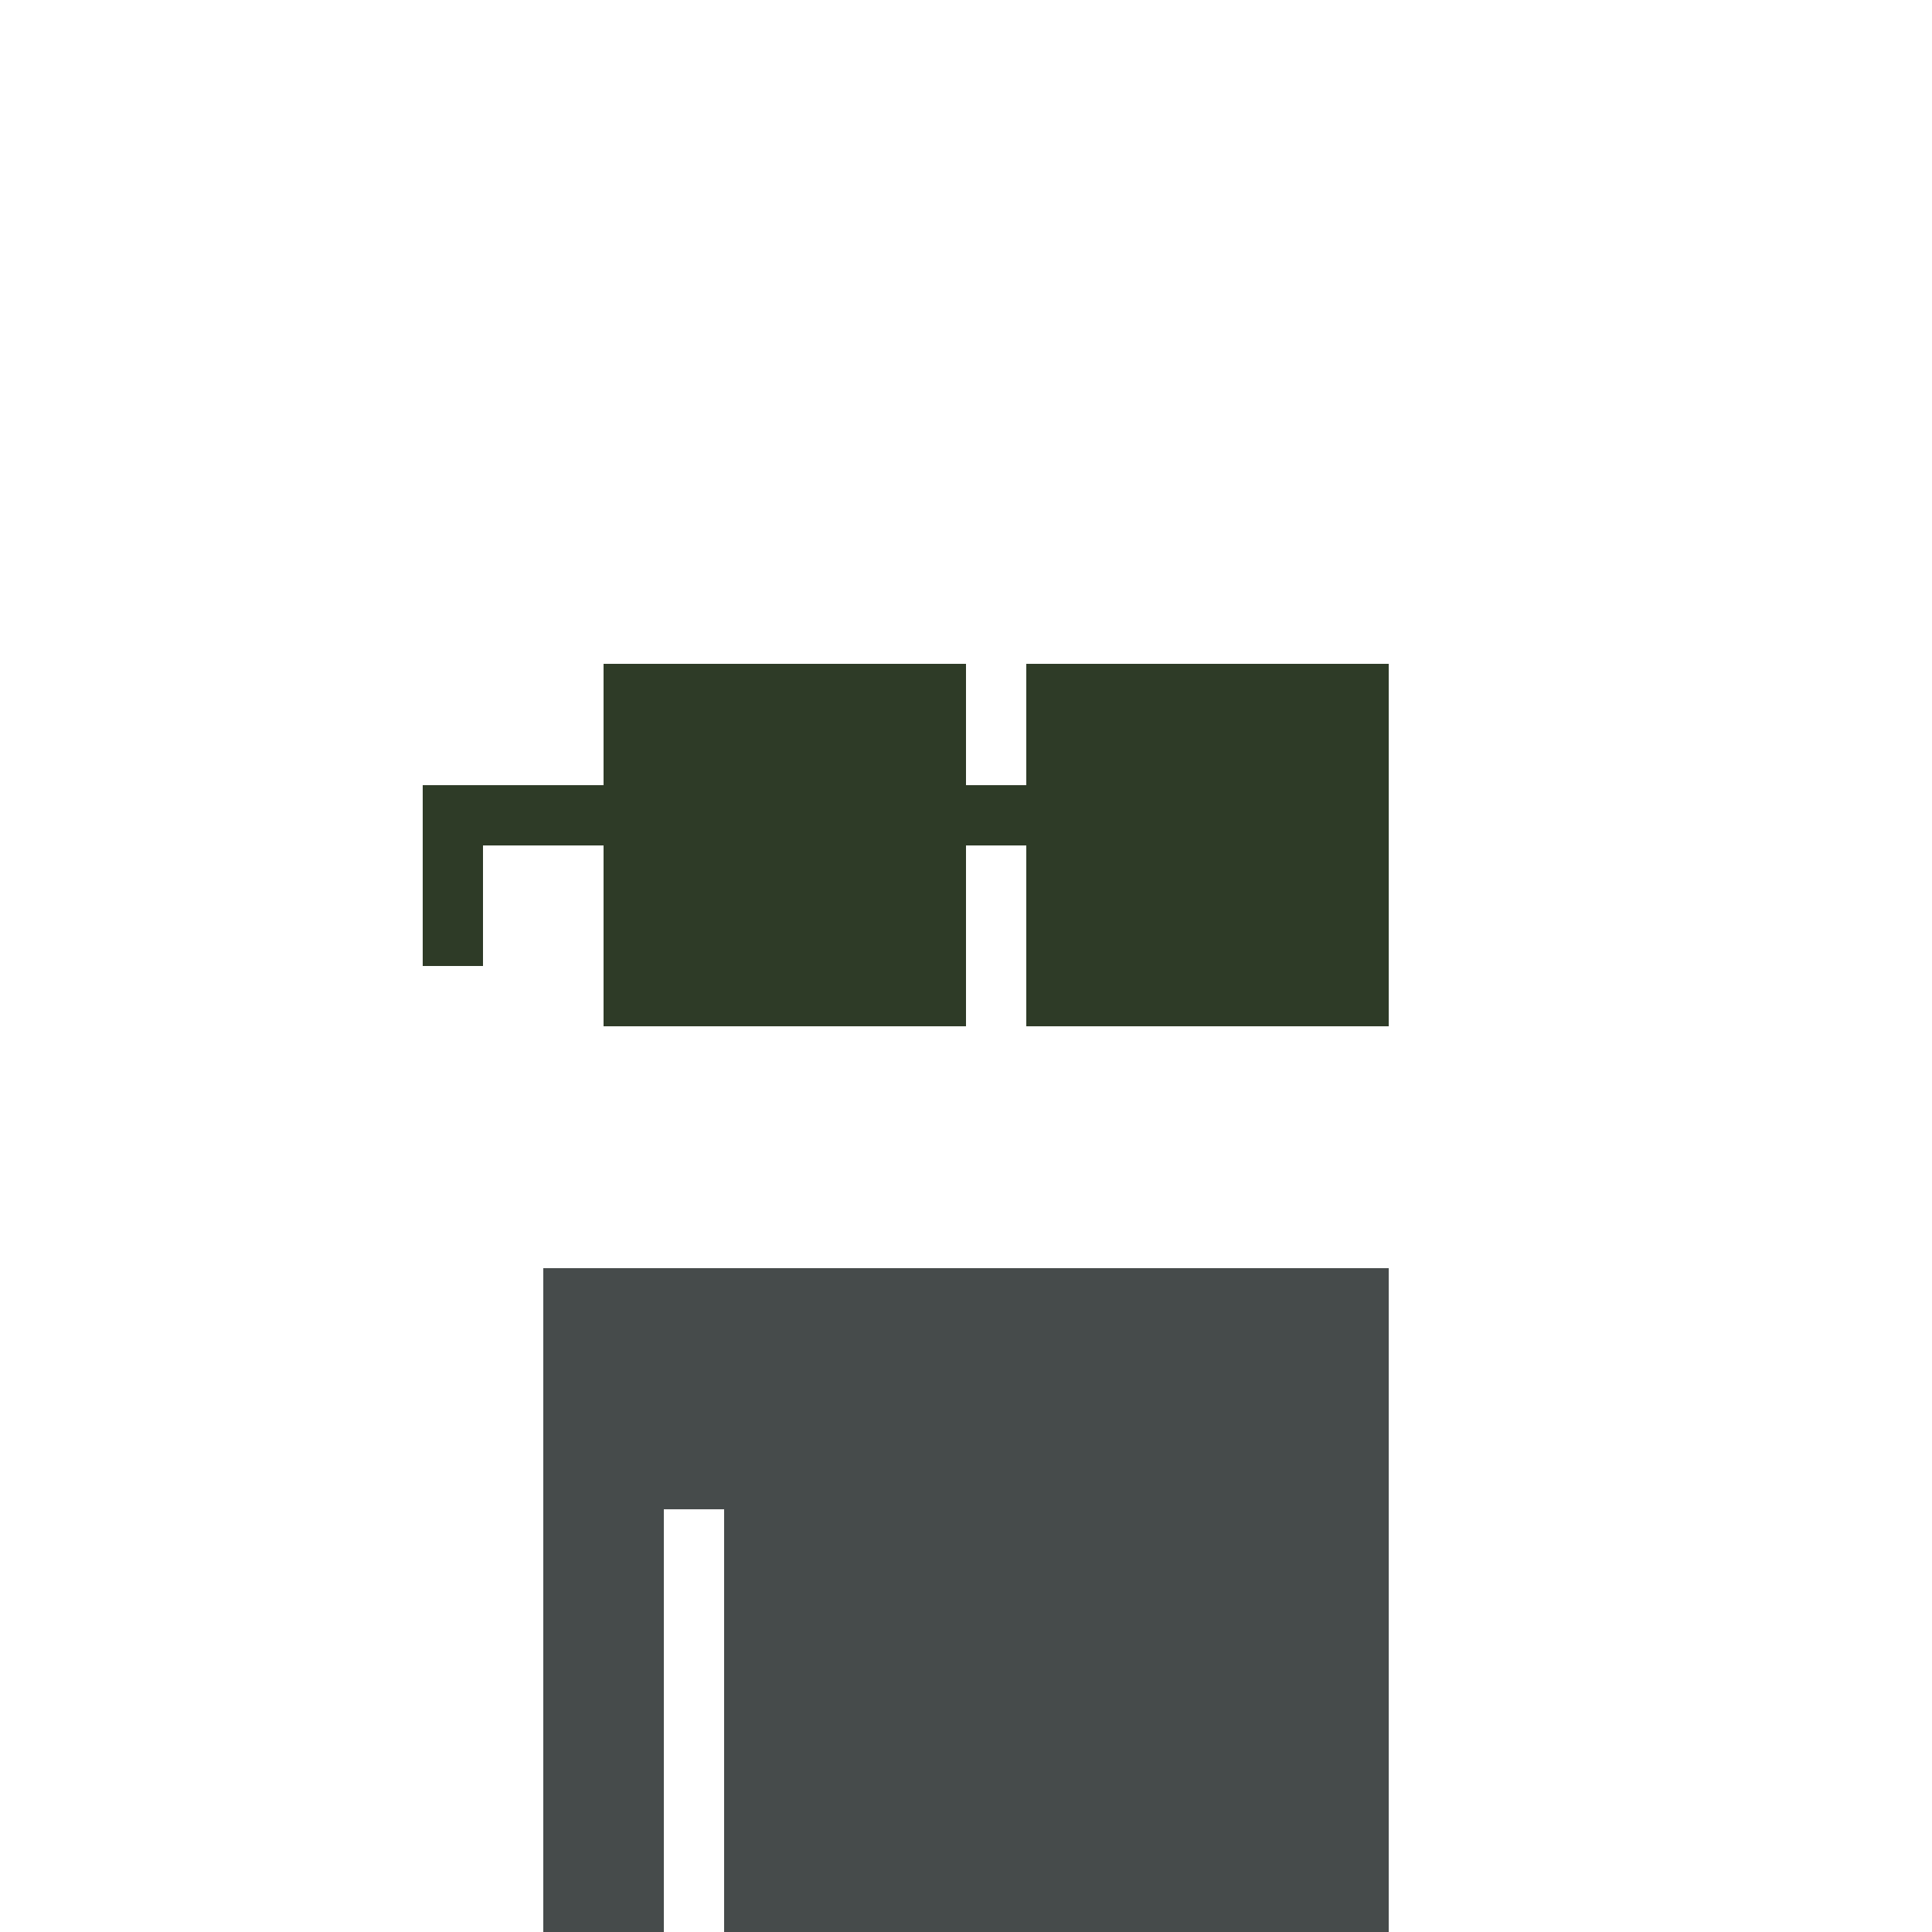
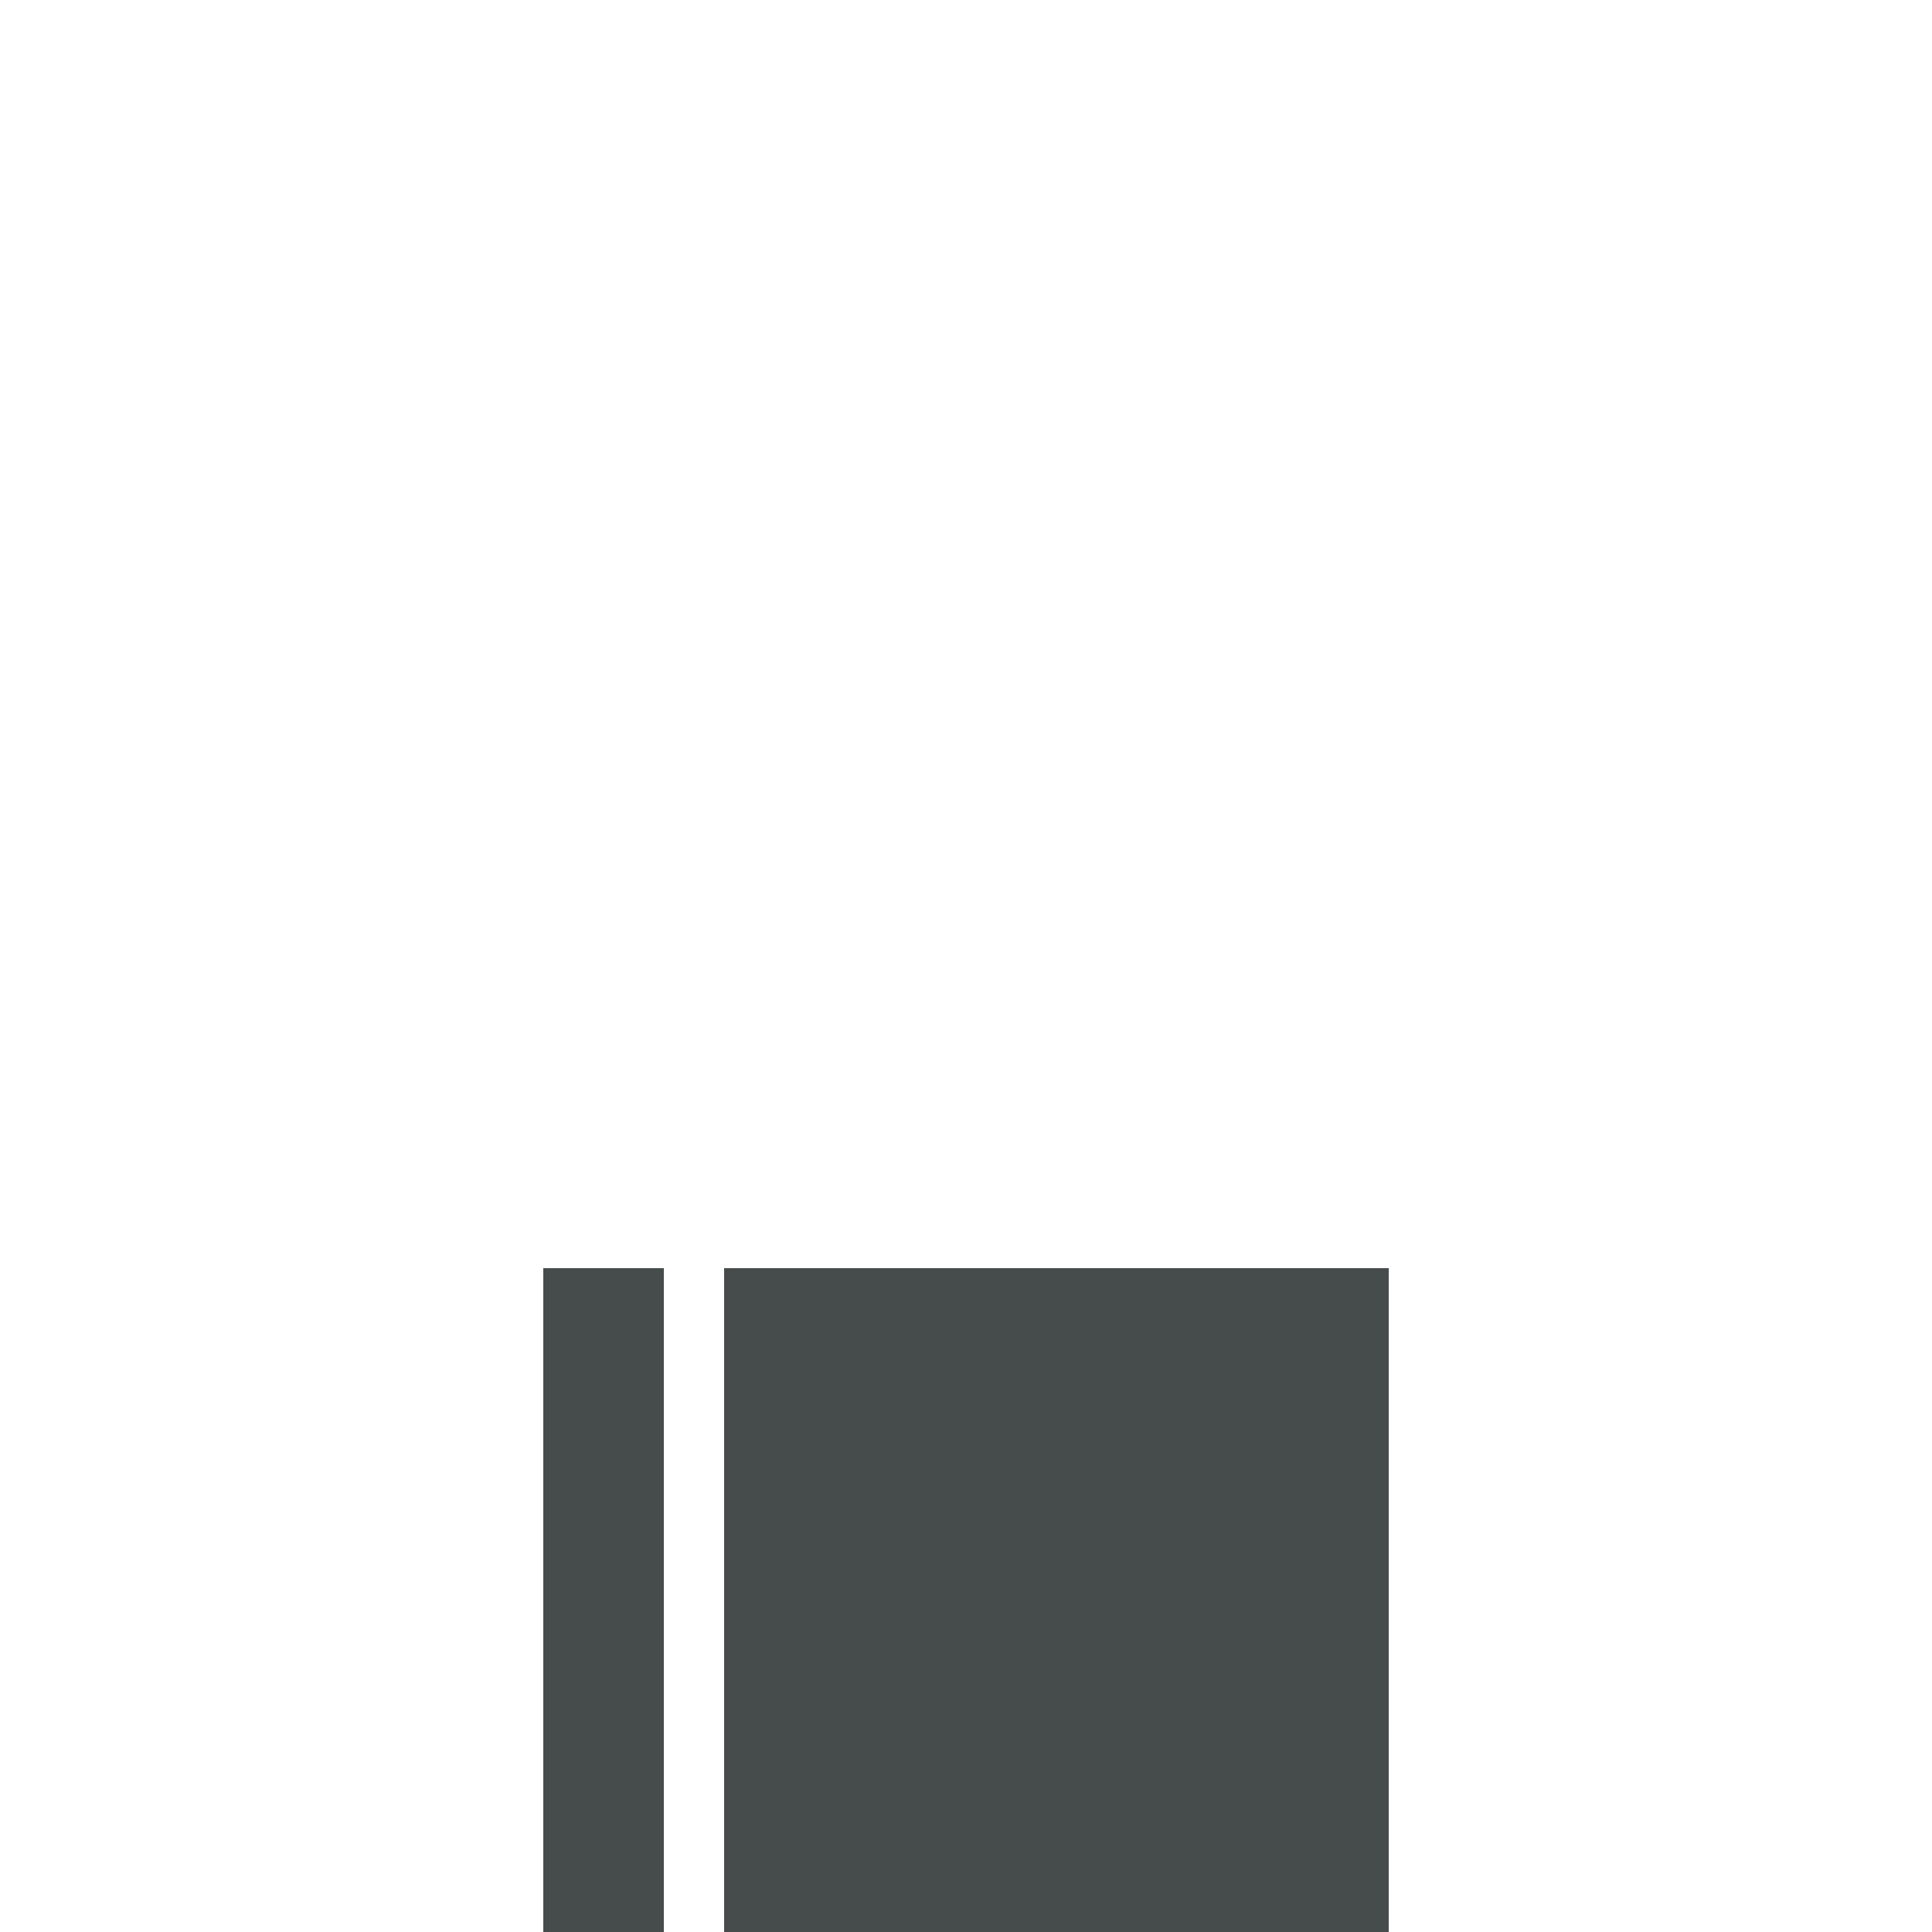
<svg xmlns="http://www.w3.org/2000/svg" width="100%" height="100%" viewBox="0 0 320 320" shape-rendering="crispEdges" style="display:block;">
  <image width="100%" height="100%" href="/content/aa01d7f7c5cd8e3b75401ab50a9595efa90f609dcaa680a6ef4b466c6d9c19b4i0" />
  <svg width="320" height="320" fill="none">
-     <path fill="#464B4B" d="M110 210H90v110h20zm10 0h-10v40h10zm110 0H120v110h110z" />
+     <path fill="#464B4B" d="M110 210H90v110h20zm10 0h-10h10zm110 0H120v110h110z" />
  </svg>
  <image width="100%" height="100%" href="/content/c3d4d6b1f4a2868401870cad827f0ae0c8d5ea38da3bb83cec8d4349e3e890dei0" />
  <image width="100%" height="100%" href="/content/8f43b2184bacbe616ffbb8665ce98f342e7d3ab073ec056cb1562cb3c3d9fbe3i0" />
  <svg width="320" height="320" fill="none">
-     <path fill="#2E3B27" d="M100 130H70v10h30zm70 0h-10v10h10zm-90 10H70v20h10zm80-30h-60v60h60zm70 0h-60v60h60z" />
-   </svg>
+     </svg>
  <image width="100%" height="100%" href="/content/ff088d66943e191497ea6c00545e04aef301e396a4c6f212a3193a36a460c1aei0" />
</svg>